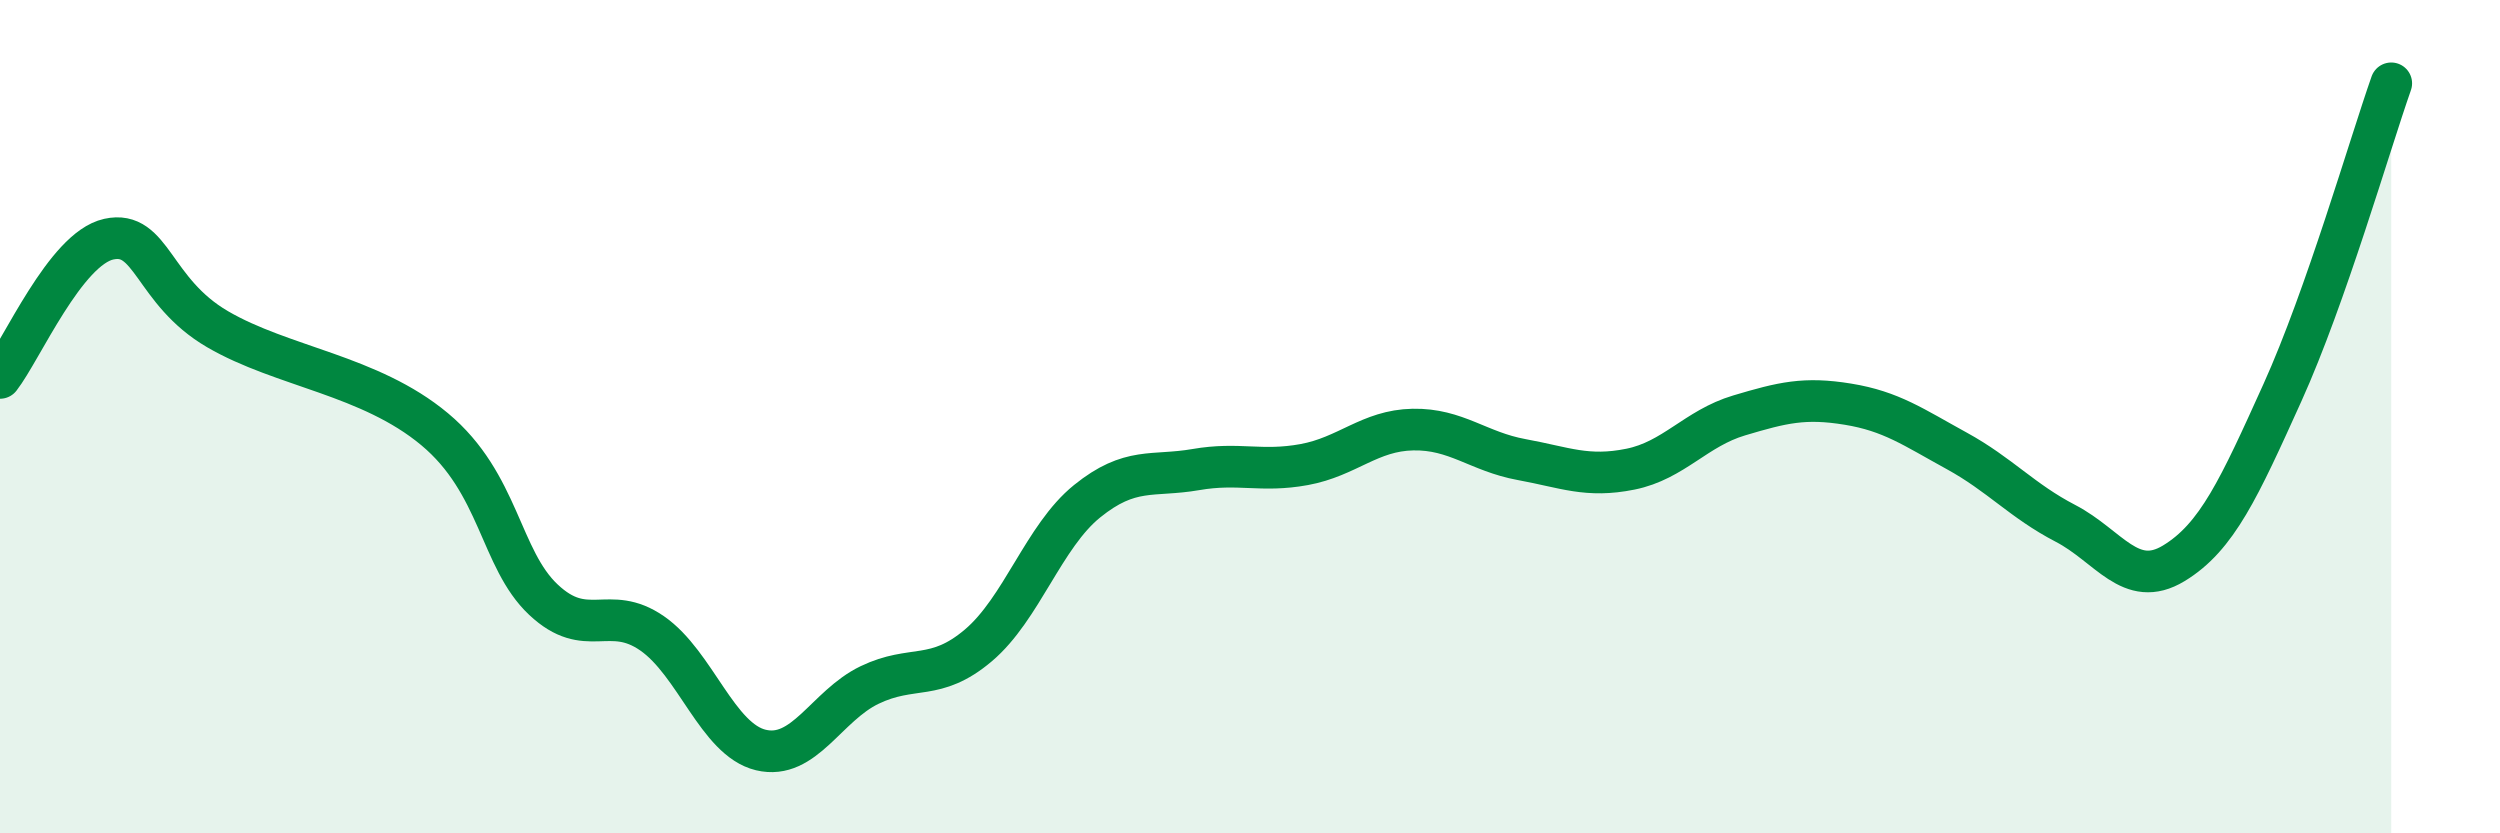
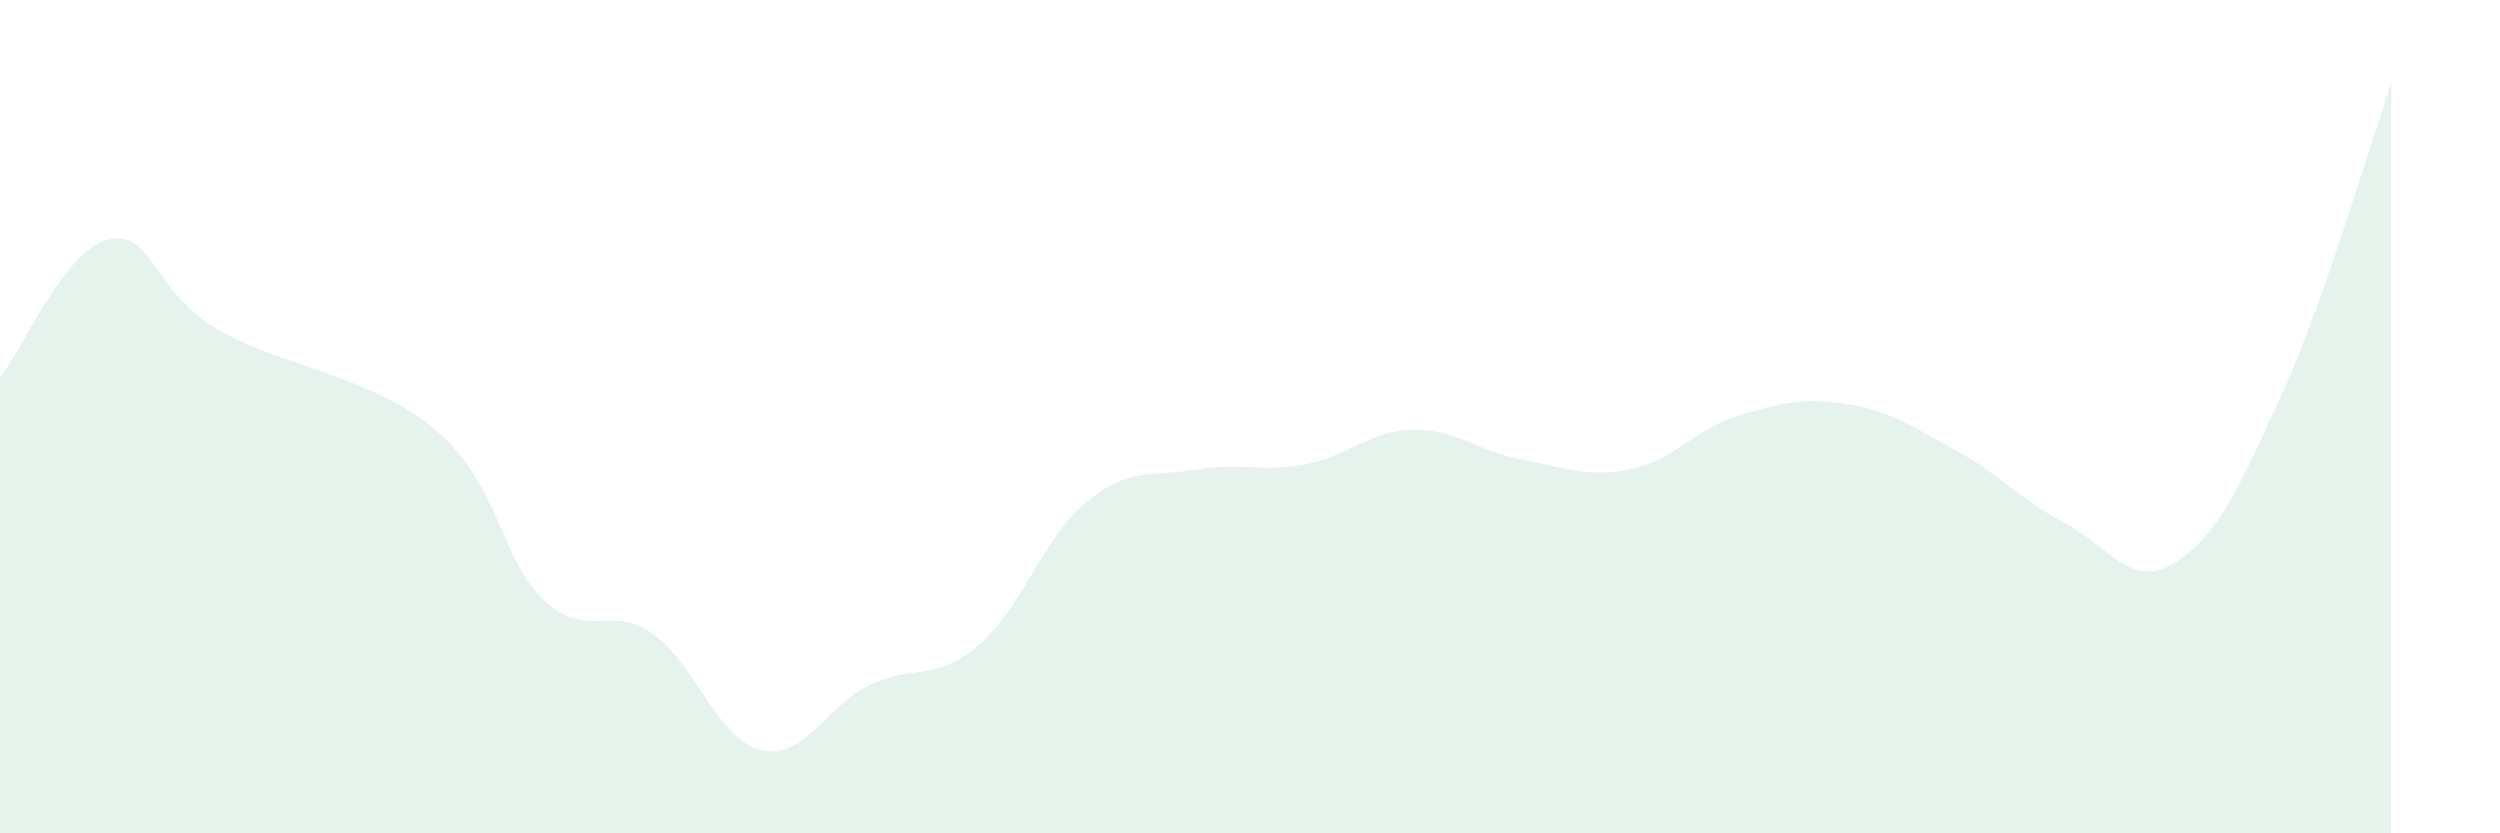
<svg xmlns="http://www.w3.org/2000/svg" width="60" height="20" viewBox="0 0 60 20">
  <path d="M 0,9.07 C 0.52,8.4 1.57,5.97 2.61,5.74 C 3.65,5.51 3.66,6.99 5.22,7.9 C 6.78,8.81 8.87,9 10.43,10.3 C 11.99,11.6 12,13.41 13.04,14.39 C 14.08,15.37 14.61,14.48 15.65,15.2 C 16.69,15.92 17.22,17.75 18.26,18 C 19.3,18.25 19.83,16.94 20.87,16.44 C 21.91,15.94 22.44,16.37 23.48,15.49 C 24.52,14.61 25.05,12.87 26.09,12.03 C 27.13,11.19 27.66,11.45 28.7,11.27 C 29.74,11.09 30.26,11.34 31.3,11.15 C 32.34,10.96 32.87,10.33 33.91,10.31 C 34.95,10.29 35.48,10.84 36.52,11.03 C 37.56,11.22 38.09,11.47 39.13,11.26 C 40.17,11.05 40.7,10.28 41.74,9.97 C 42.78,9.66 43.31,9.53 44.35,9.7 C 45.39,9.87 45.92,10.25 46.96,10.82 C 48,11.39 48.53,12.02 49.57,12.56 C 50.61,13.1 51.13,14.15 52.17,13.52 C 53.21,12.89 53.74,11.72 54.78,9.42 C 55.82,7.12 56.87,3.48 57.39,2L57.39 20L0 20Z" fill="#008740" opacity="0.1" stroke-linecap="round" stroke-linejoin="round" />
-   <path d="M 0,9.07 C 0.52,8.4 1.57,5.97 2.61,5.74 C 3.65,5.51 3.66,6.99 5.22,7.9 C 6.78,8.81 8.87,9 10.43,10.3 C 11.99,11.6 12,13.41 13.04,14.39 C 14.08,15.37 14.61,14.48 15.65,15.2 C 16.69,15.92 17.22,17.75 18.26,18 C 19.3,18.25 19.83,16.94 20.87,16.44 C 21.91,15.94 22.44,16.37 23.48,15.49 C 24.52,14.61 25.05,12.87 26.09,12.03 C 27.13,11.19 27.66,11.45 28.7,11.27 C 29.74,11.09 30.26,11.34 31.3,11.15 C 32.34,10.96 32.87,10.33 33.91,10.31 C 34.95,10.29 35.48,10.84 36.52,11.03 C 37.56,11.22 38.09,11.47 39.13,11.26 C 40.17,11.05 40.7,10.28 41.74,9.97 C 42.78,9.66 43.31,9.53 44.35,9.7 C 45.39,9.87 45.92,10.25 46.96,10.82 C 48,11.39 48.53,12.02 49.57,12.56 C 50.61,13.1 51.13,14.15 52.17,13.52 C 53.21,12.89 53.74,11.72 54.78,9.42 C 55.82,7.12 56.87,3.48 57.39,2" stroke="#008740" stroke-width="1" fill="none" stroke-linecap="round" stroke-linejoin="round" />
</svg>